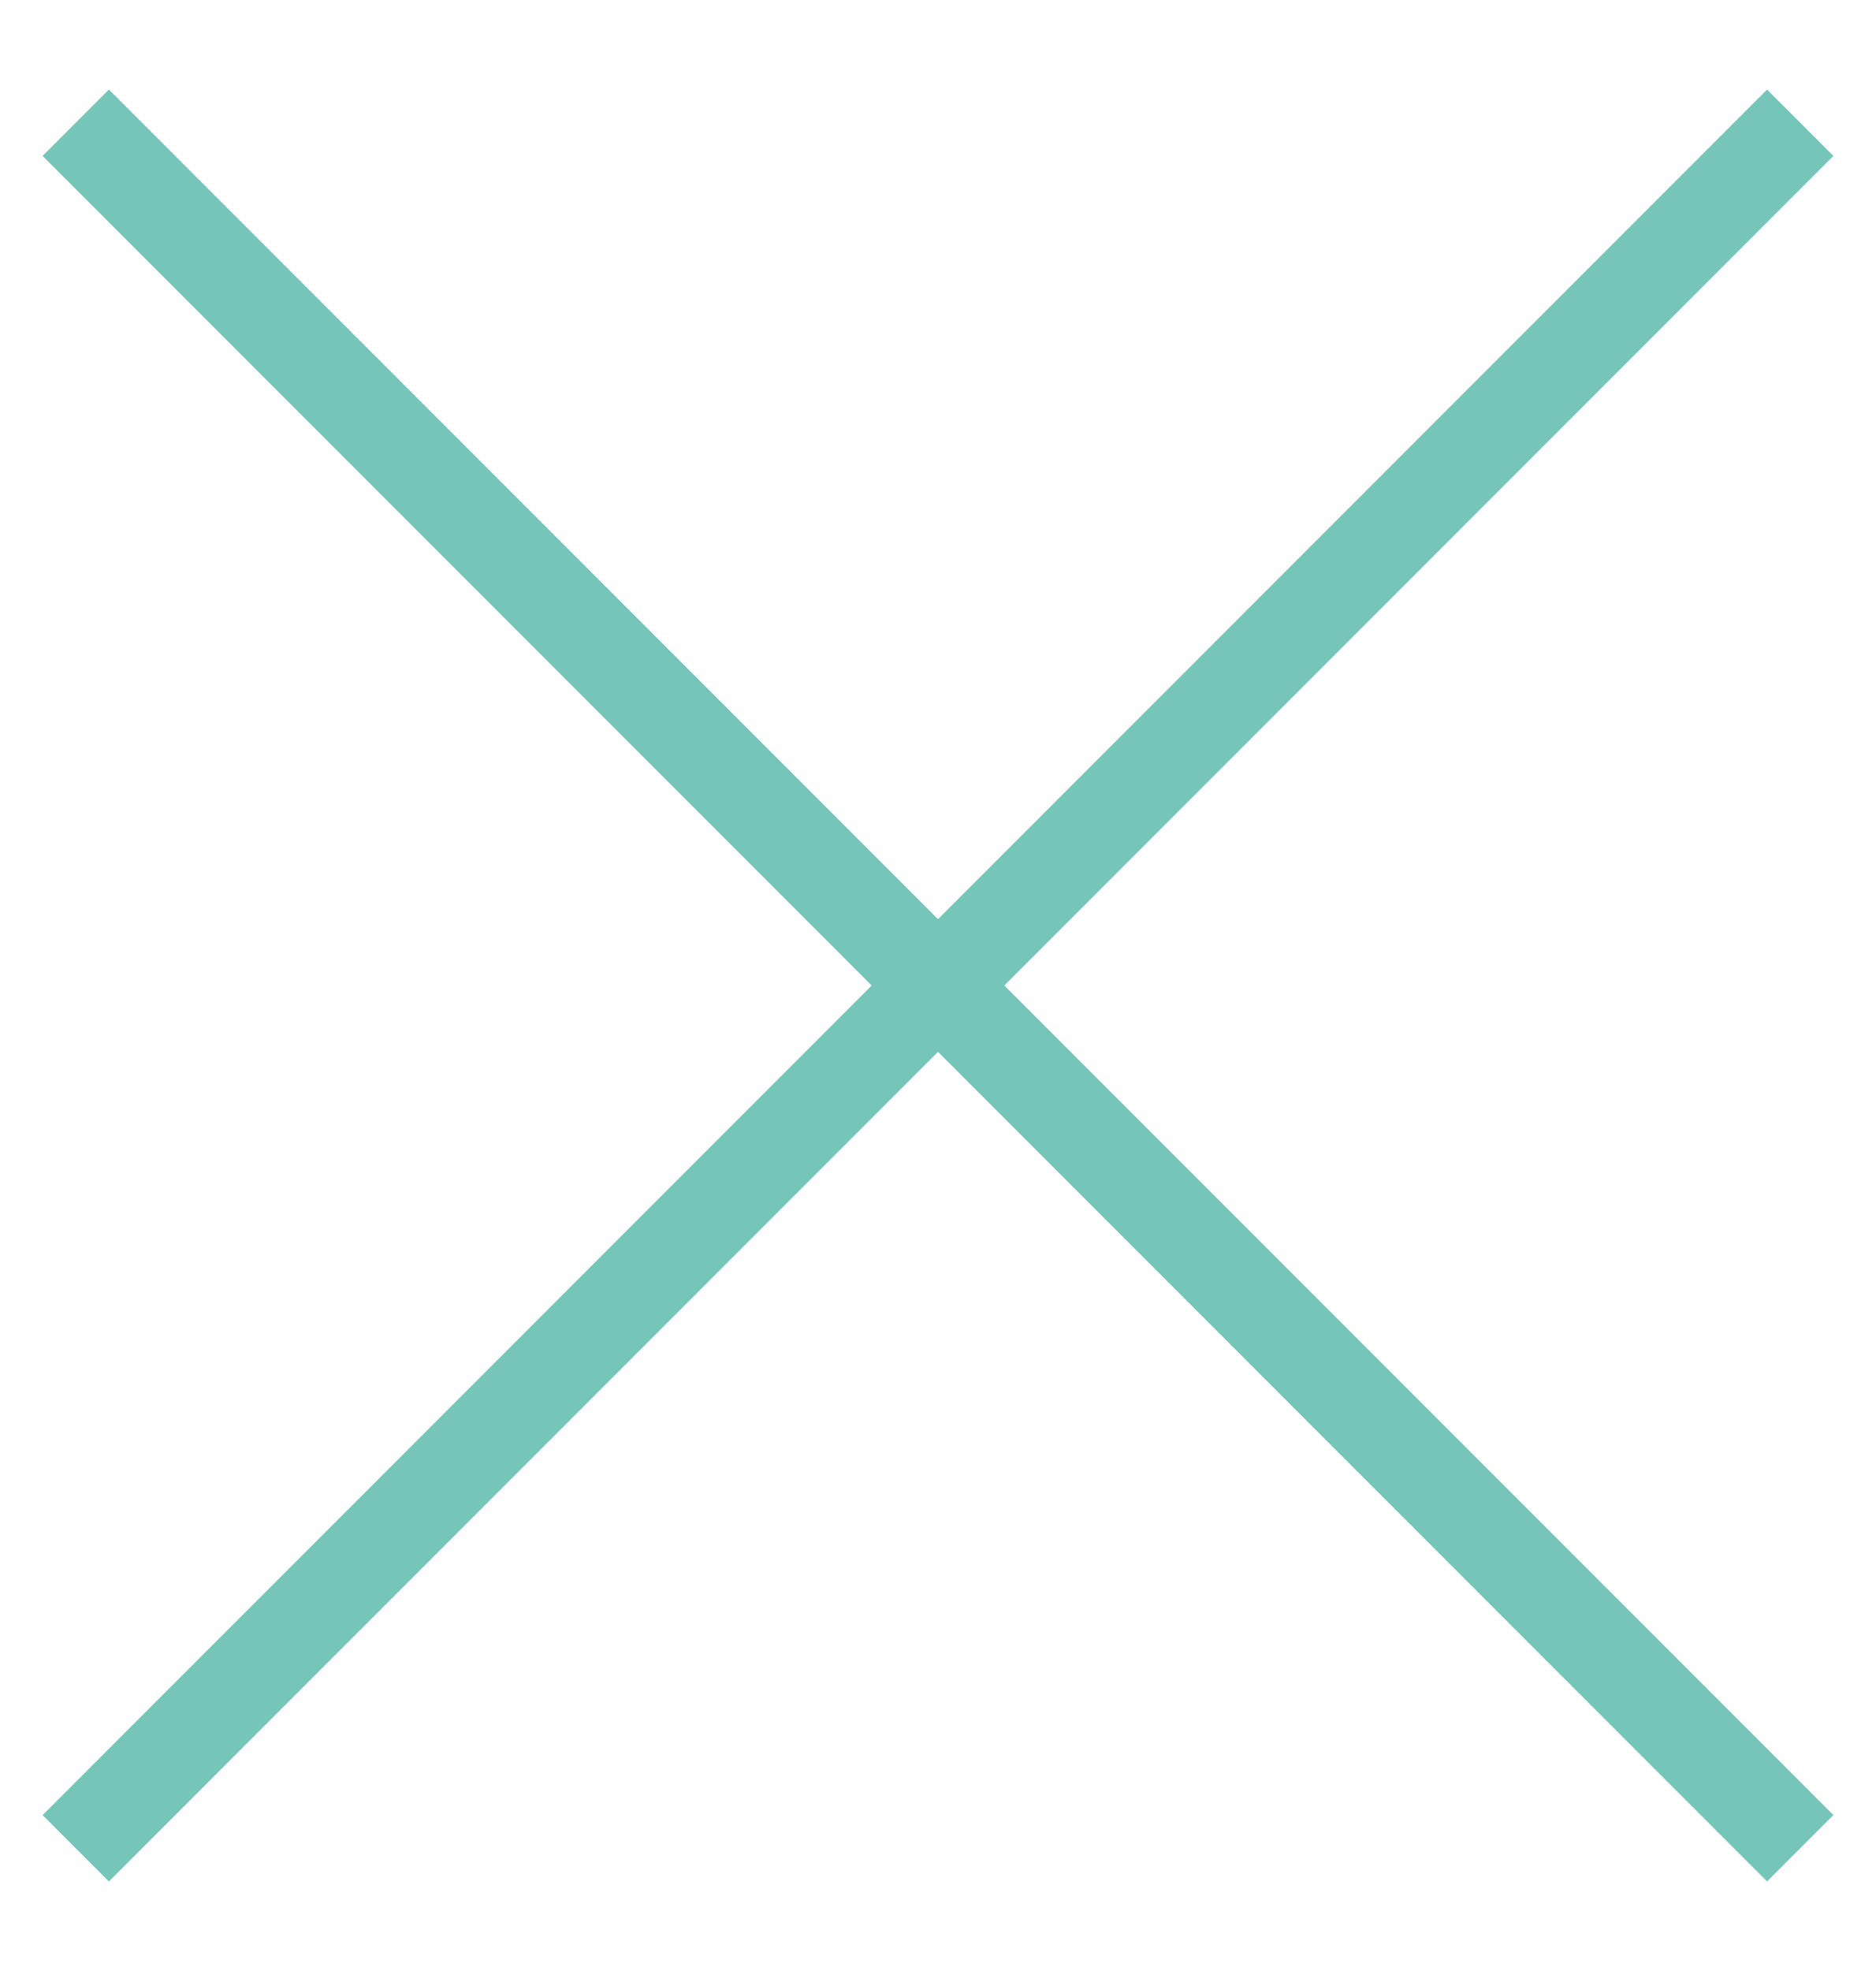
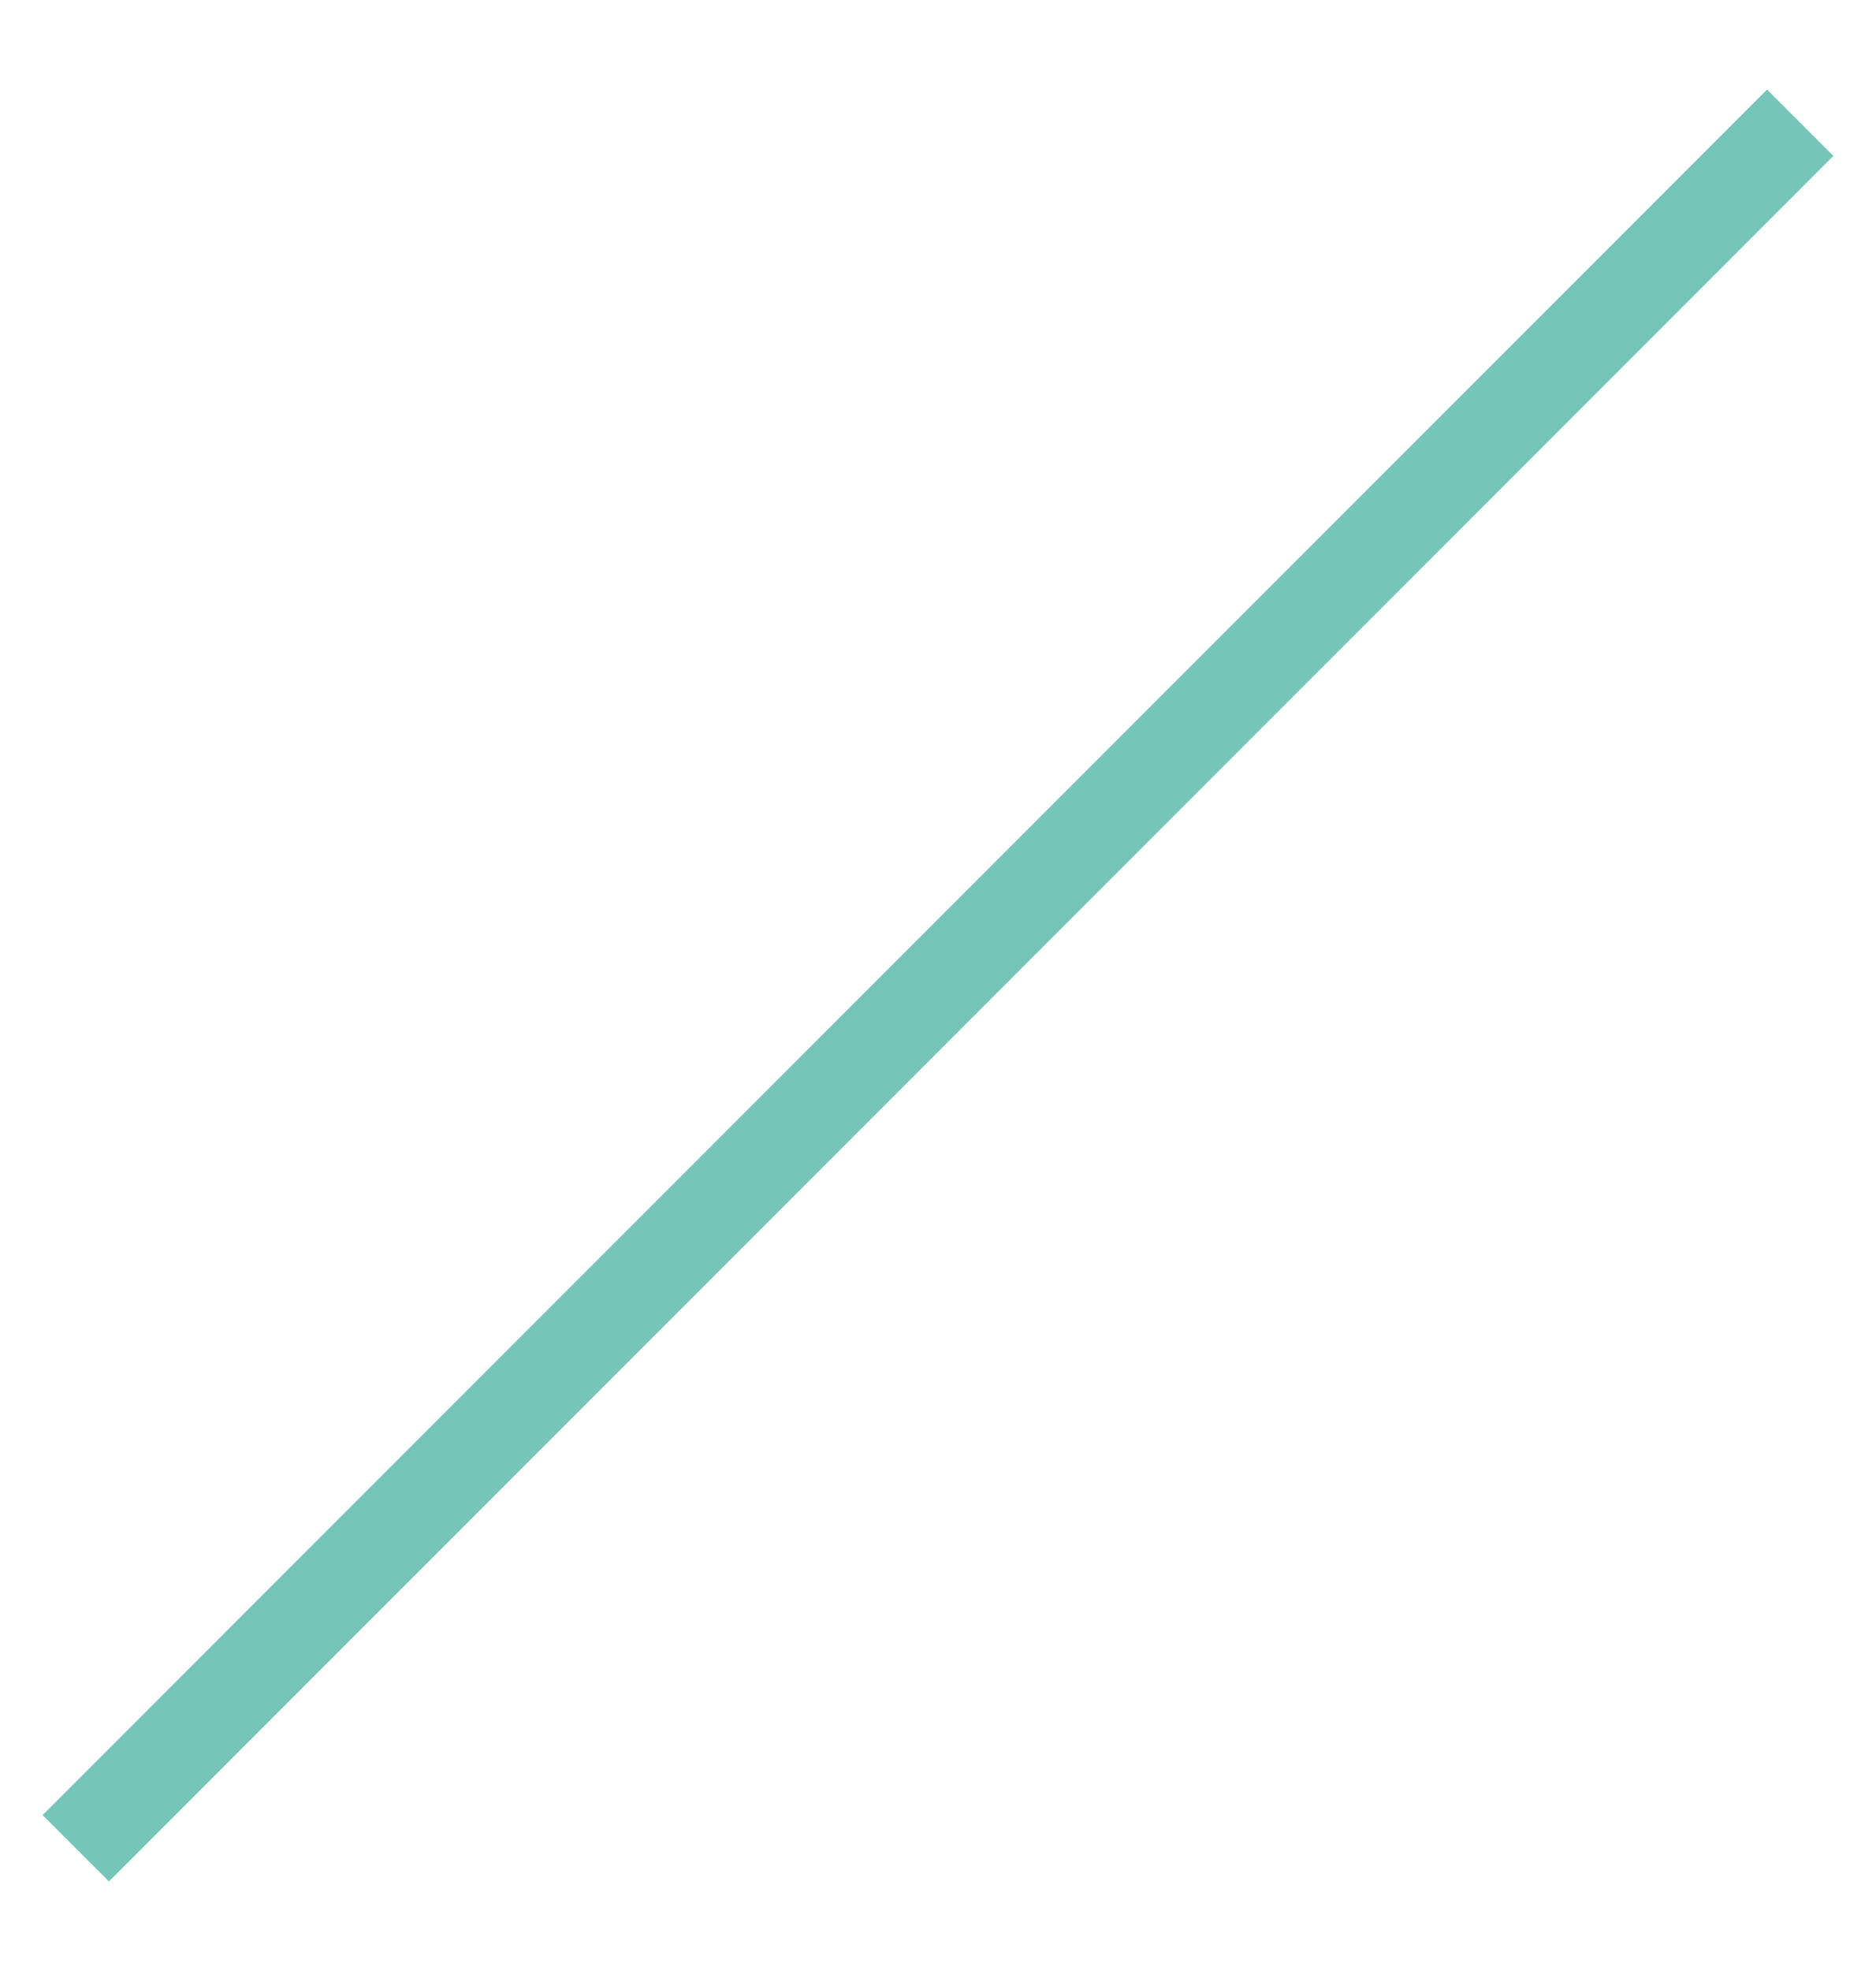
<svg xmlns="http://www.w3.org/2000/svg" width="20" height="21" viewBox="0 0 20 21" fill="none">
-   <rect x="1.161" y="0.954" width="26" height="1" transform="rotate(45 1.161 0.954)" fill="#75C6B9" />
  <rect x="0.454" y="19.339" width="26" height="1" transform="rotate(-45 0.454 19.339)" fill="#75C6B9" />
</svg>